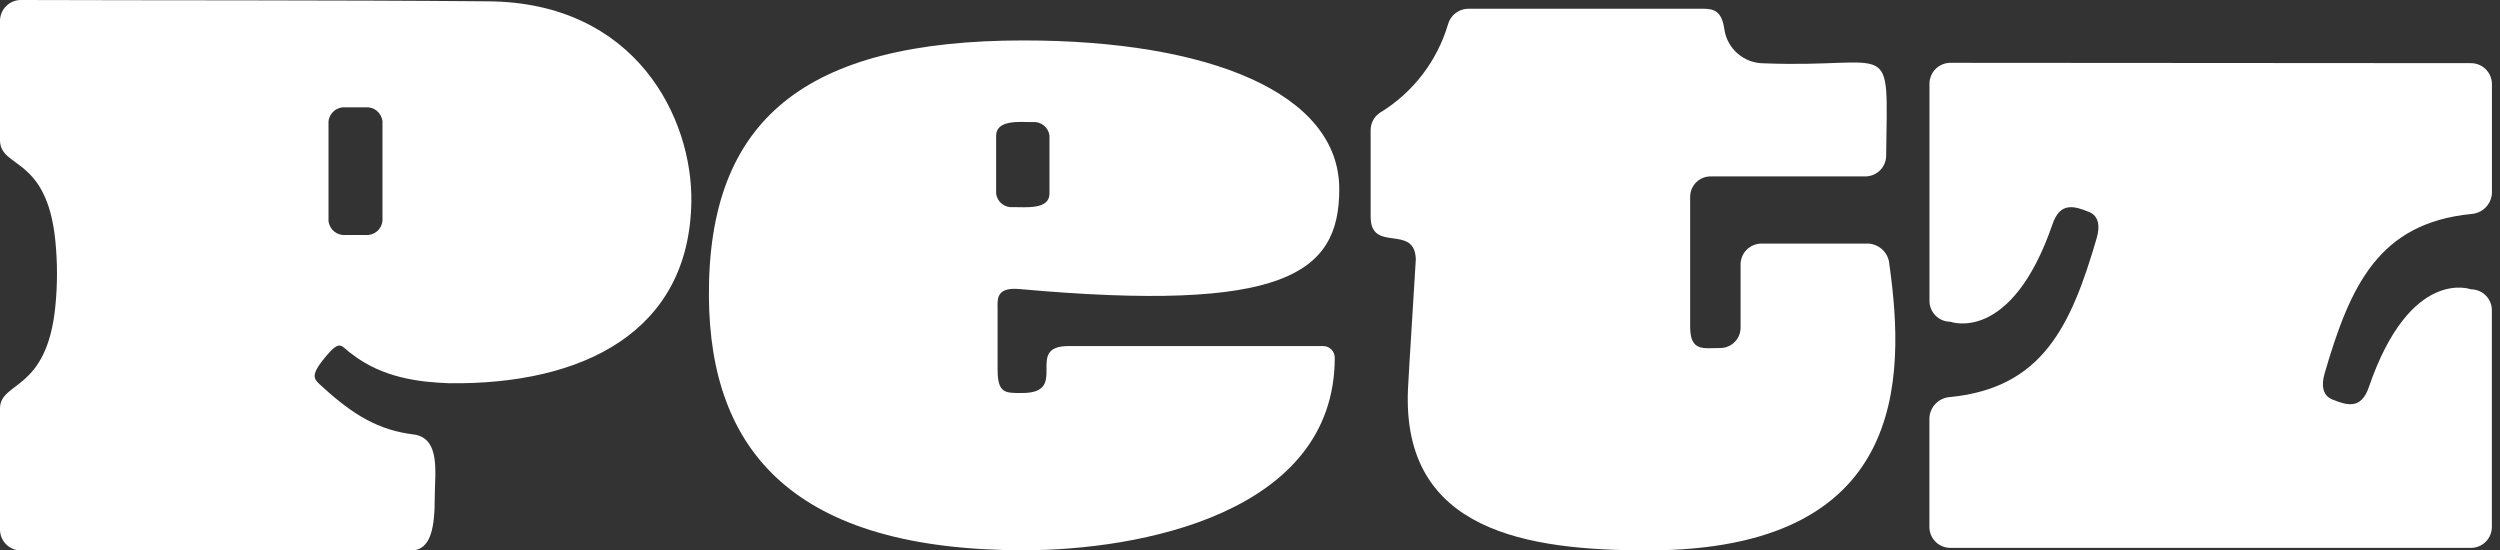
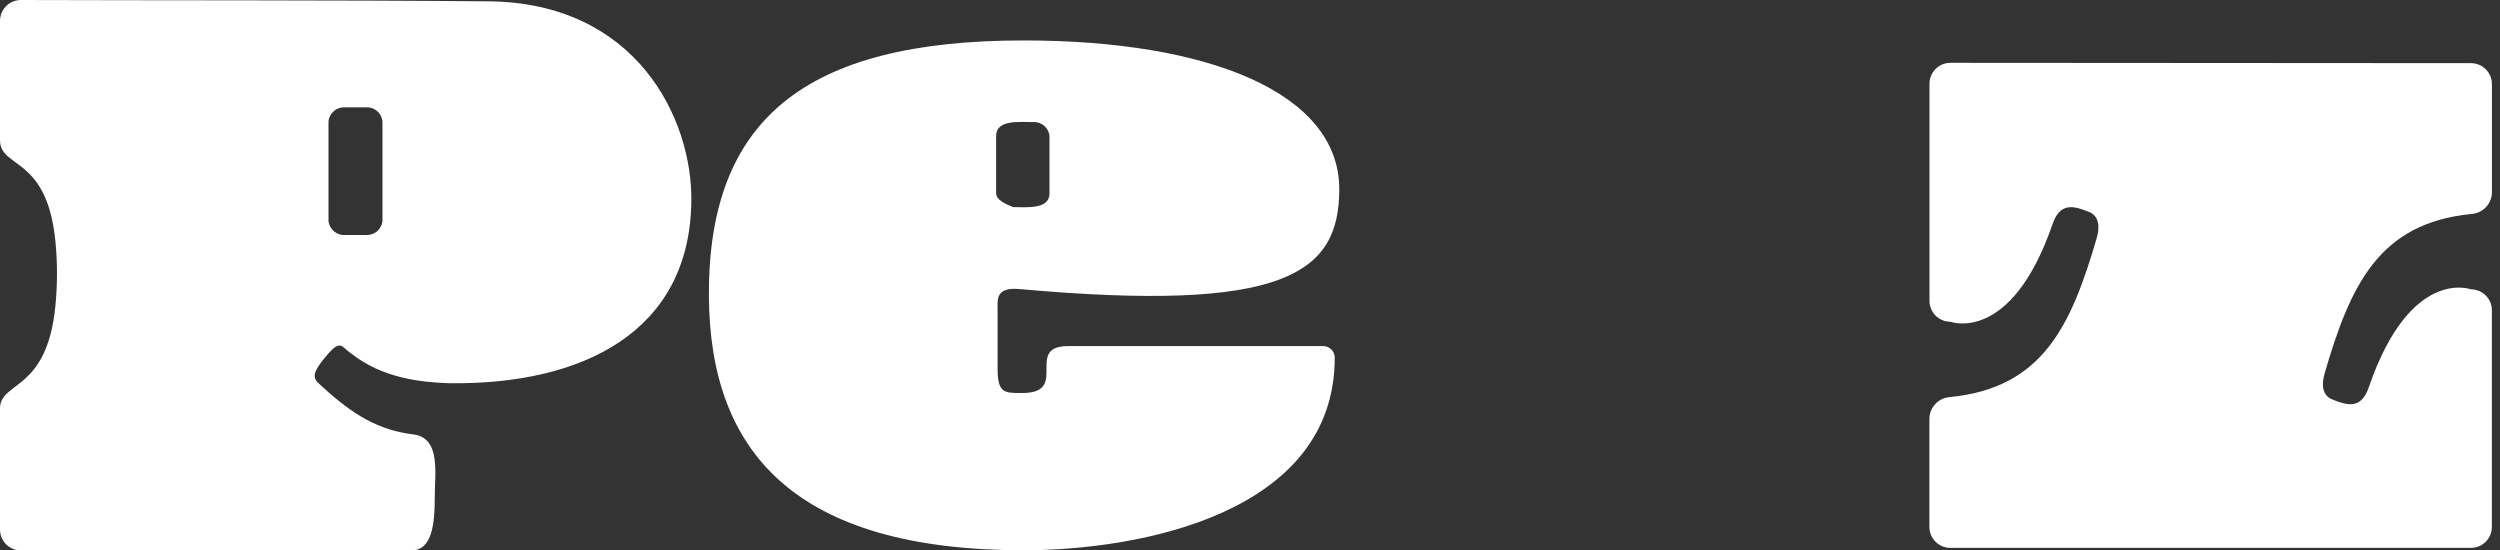
<svg xmlns="http://www.w3.org/2000/svg" width="109" height="24" viewBox="0 0 109 24" fill="none">
  <rect x="0" y="0" width="109" height="24" fill="#333333" stroke="none" />
  <path d="M21.282 0.058C14.898 6.10352e-05 6.509 0.021 0.912 6.10352e-05C0.67 6.10352e-05 0.438 0.096 0.267 0.267C0.096 0.438 0 0.67 0 0.912V6.108C0 7.367 2.043 6.774 2.414 10.504C2.508 11.45 2.508 12.404 2.414 13.35C2.046 17.099 0 16.606 0 17.813V23.073C-0.002 23.194 0.02 23.314 0.065 23.427C0.11 23.539 0.177 23.641 0.262 23.728C0.347 23.814 0.448 23.882 0.56 23.929C0.671 23.976 0.791 24 0.912 24H17.92C18.832 24 18.956 22.899 18.956 21.629C18.956 20.656 19.227 19.09 18.026 18.941C16.506 18.756 15.399 18.087 14.095 16.898C13.709 16.545 13.46 16.448 14.168 15.588C14.876 14.727 14.867 15.122 15.323 15.42C16.685 16.494 18.348 16.664 19.58 16.709C25.408 16.782 30.057 14.472 30.142 8.805C30.203 5.171 27.74 0.103 21.282 0.058ZM16.676 9.638C16.656 9.816 16.567 9.98 16.428 10.094C16.289 10.207 16.11 10.262 15.931 10.246H15.068C14.889 10.262 14.711 10.207 14.571 10.094C14.432 9.98 14.343 9.816 14.323 9.638V5.287C14.343 5.108 14.432 4.945 14.571 4.831C14.711 4.717 14.889 4.663 15.068 4.679H15.931C16.11 4.663 16.289 4.717 16.428 4.831C16.567 4.945 16.656 5.108 16.676 5.287V9.638Z" fill="white" />
-   <path d="M57.69 15.089H46.62C44.595 15.059 46.69 17.15 44.547 17.135C43.811 17.135 43.495 17.156 43.495 16.086V13.453C43.495 13.076 43.407 12.511 44.437 12.602C55.99 13.642 58.395 11.939 58.392 8.248C58.392 4.05 52.704 1.763 44.629 1.763C35.07 1.763 30.871 5.235 30.908 12.903C30.944 19.713 34.663 23.991 44.629 23.991C49.663 23.991 58.195 22.401 58.195 15.594C58.195 15.527 58.181 15.462 58.156 15.4C58.131 15.339 58.094 15.284 58.047 15.237C58 15.19 57.944 15.153 57.883 15.127C57.822 15.102 57.756 15.089 57.69 15.089ZM43.431 5.91C43.446 5.208 44.455 5.323 45.021 5.323C45.196 5.306 45.37 5.358 45.508 5.467C45.645 5.577 45.735 5.736 45.757 5.91V8.443C45.757 9.145 44.732 9.03 44.17 9.03C43.994 9.048 43.819 8.996 43.681 8.887C43.543 8.777 43.453 8.618 43.431 8.443V5.91Z" fill="white" />
-   <path d="M76.901 2.76C76.487 2.761 76.086 2.613 75.771 2.344C75.456 2.075 75.248 1.702 75.184 1.292C75.068 0.456 74.719 0.38 74.208 0.38H64.026C63.824 0.38 63.628 0.446 63.467 0.568C63.307 0.69 63.19 0.861 63.135 1.055C62.66 2.665 61.602 4.041 60.168 4.913C60.041 4.997 59.938 5.111 59.867 5.244C59.796 5.378 59.759 5.528 59.76 5.679V9.449C59.76 11.057 61.679 9.735 61.73 11.301C61.706 11.811 61.426 16.132 61.39 16.922C61.086 23.194 66.628 23.994 71.836 23.997C83.131 23.997 83.085 16.557 82.377 11.532C82.362 11.295 82.261 11.071 82.093 10.903C81.925 10.736 81.702 10.635 81.465 10.62H76.801C76.559 10.62 76.327 10.716 76.156 10.887C75.985 11.058 75.889 11.29 75.889 11.532V14.286C75.889 14.403 75.866 14.518 75.822 14.626C75.777 14.734 75.712 14.832 75.629 14.914C75.547 14.996 75.449 15.062 75.341 15.106C75.233 15.151 75.118 15.174 75.001 15.174C74.275 15.174 73.709 15.341 73.691 14.286V8.583C73.691 8.466 73.713 8.35 73.758 8.242C73.802 8.134 73.867 8.036 73.95 7.953C74.032 7.87 74.13 7.804 74.238 7.76C74.346 7.715 74.462 7.692 74.579 7.692H81.325C81.567 7.692 81.799 7.596 81.97 7.425C82.141 7.254 82.237 7.022 82.237 6.78C82.295 1.471 82.654 2.991 76.901 2.76Z" fill="white" />
+   <path d="M57.69 15.089H46.62C44.595 15.059 46.69 17.15 44.547 17.135C43.811 17.135 43.495 17.156 43.495 16.086V13.453C43.495 13.076 43.407 12.511 44.437 12.602C55.99 13.642 58.395 11.939 58.392 8.248C58.392 4.05 52.704 1.763 44.629 1.763C35.07 1.763 30.871 5.235 30.908 12.903C30.944 19.713 34.663 23.991 44.629 23.991C49.663 23.991 58.195 22.401 58.195 15.594C58.195 15.527 58.181 15.462 58.156 15.4C58.131 15.339 58.094 15.284 58.047 15.237C58 15.19 57.944 15.153 57.883 15.127C57.822 15.102 57.756 15.089 57.69 15.089ZM43.431 5.91C43.446 5.208 44.455 5.323 45.021 5.323C45.196 5.306 45.37 5.358 45.508 5.467C45.645 5.577 45.735 5.736 45.757 5.91V8.443C45.757 9.145 44.732 9.03 44.17 9.03C43.543 8.777 43.453 8.618 43.431 8.443V5.91Z" fill="white" />
  <path d="M107.736 9.331C107.974 9.319 108.2 9.219 108.368 9.05C108.537 8.882 108.637 8.657 108.648 8.418V3.666C108.648 3.425 108.552 3.193 108.381 3.022C108.21 2.85 107.978 2.754 107.736 2.754L85.037 2.739C84.916 2.739 84.796 2.763 84.685 2.81C84.573 2.857 84.472 2.925 84.387 3.012C84.302 3.098 84.235 3.2 84.19 3.313C84.145 3.425 84.123 3.545 84.125 3.666V13.116C84.125 13.358 84.221 13.59 84.392 13.761C84.563 13.932 84.795 14.028 85.037 14.028C85.037 14.028 87.682 15.022 89.491 9.771C89.82 8.805 90.428 8.975 91.069 9.236C91.528 9.41 91.556 9.899 91.419 10.37C90.294 14.238 89.047 16.907 85.034 17.311C84.796 17.323 84.571 17.423 84.402 17.592C84.234 17.76 84.134 17.985 84.122 18.223V22.975C84.122 23.217 84.218 23.449 84.389 23.62C84.56 23.791 84.792 23.887 85.034 23.887H107.733C107.975 23.887 108.207 23.791 108.378 23.62C108.549 23.449 108.645 23.217 108.645 22.975V13.526C108.645 13.284 108.549 13.052 108.378 12.881C108.207 12.71 107.975 12.614 107.733 12.614C107.733 12.614 105.085 11.62 103.279 16.886C102.948 17.852 102.34 17.682 101.701 17.421C101.239 17.247 101.215 16.758 101.352 16.287C102.477 12.416 103.726 9.735 107.736 9.331Z" fill="white" />
</svg>